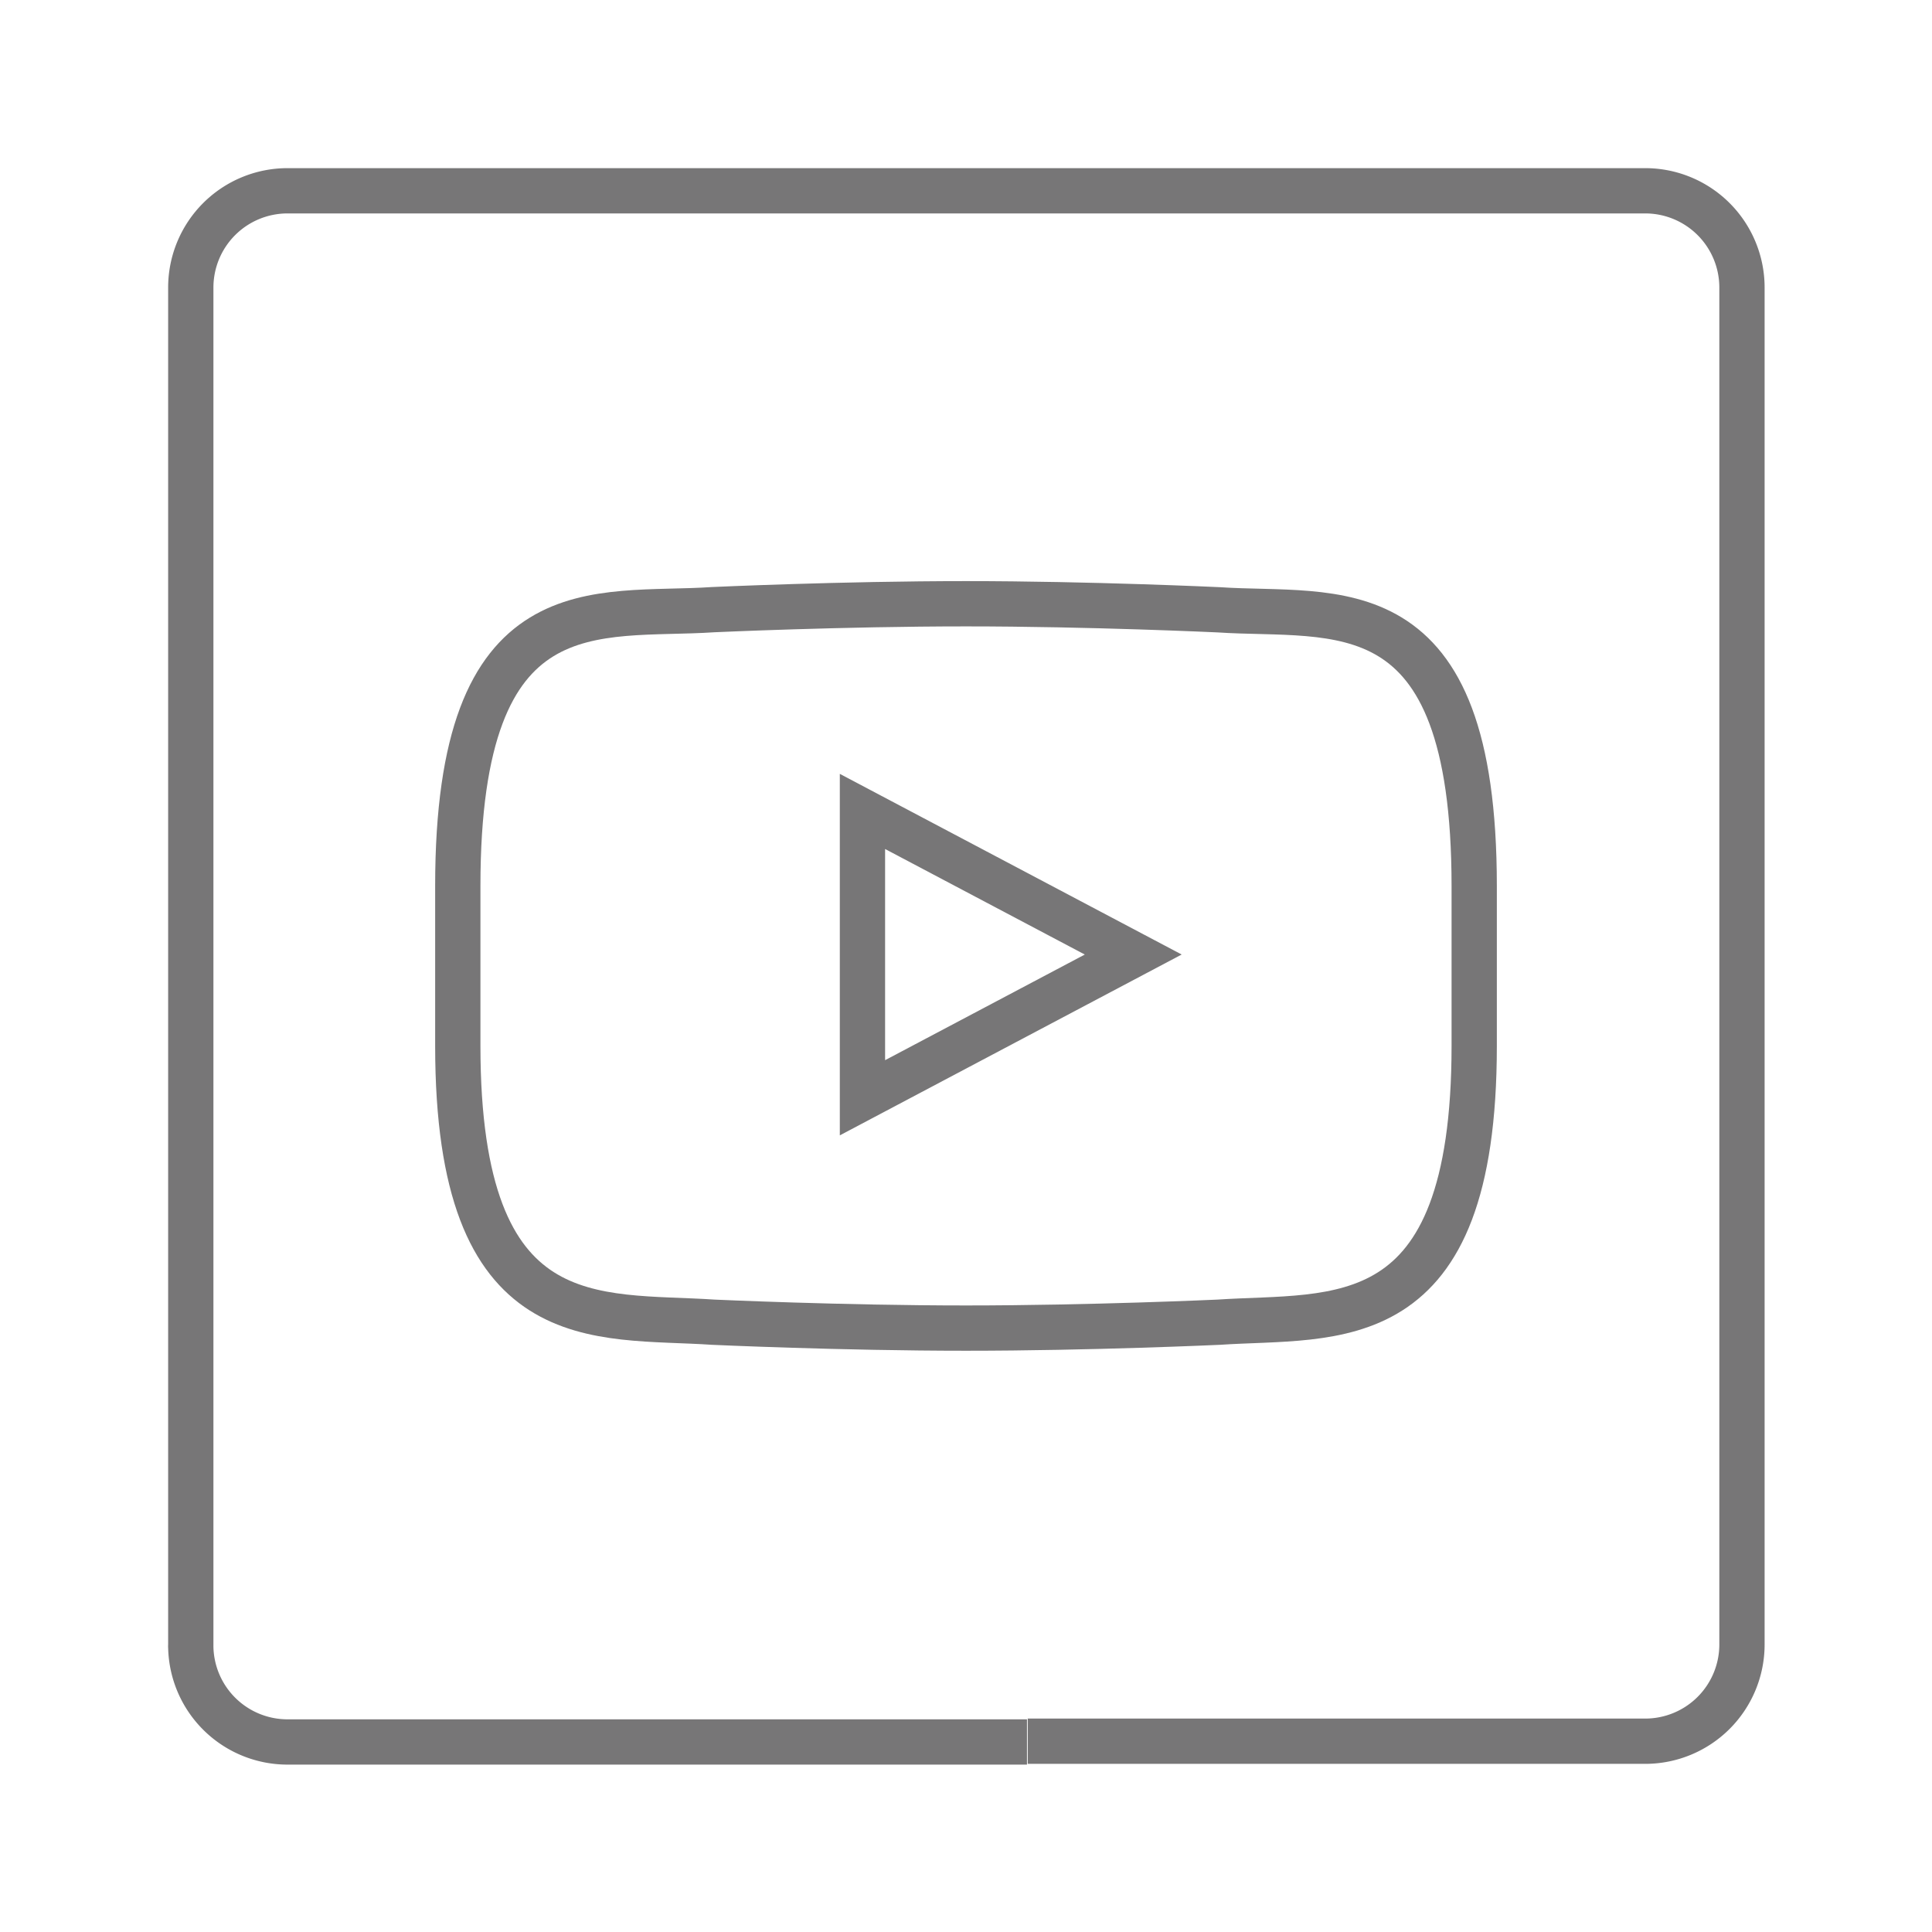
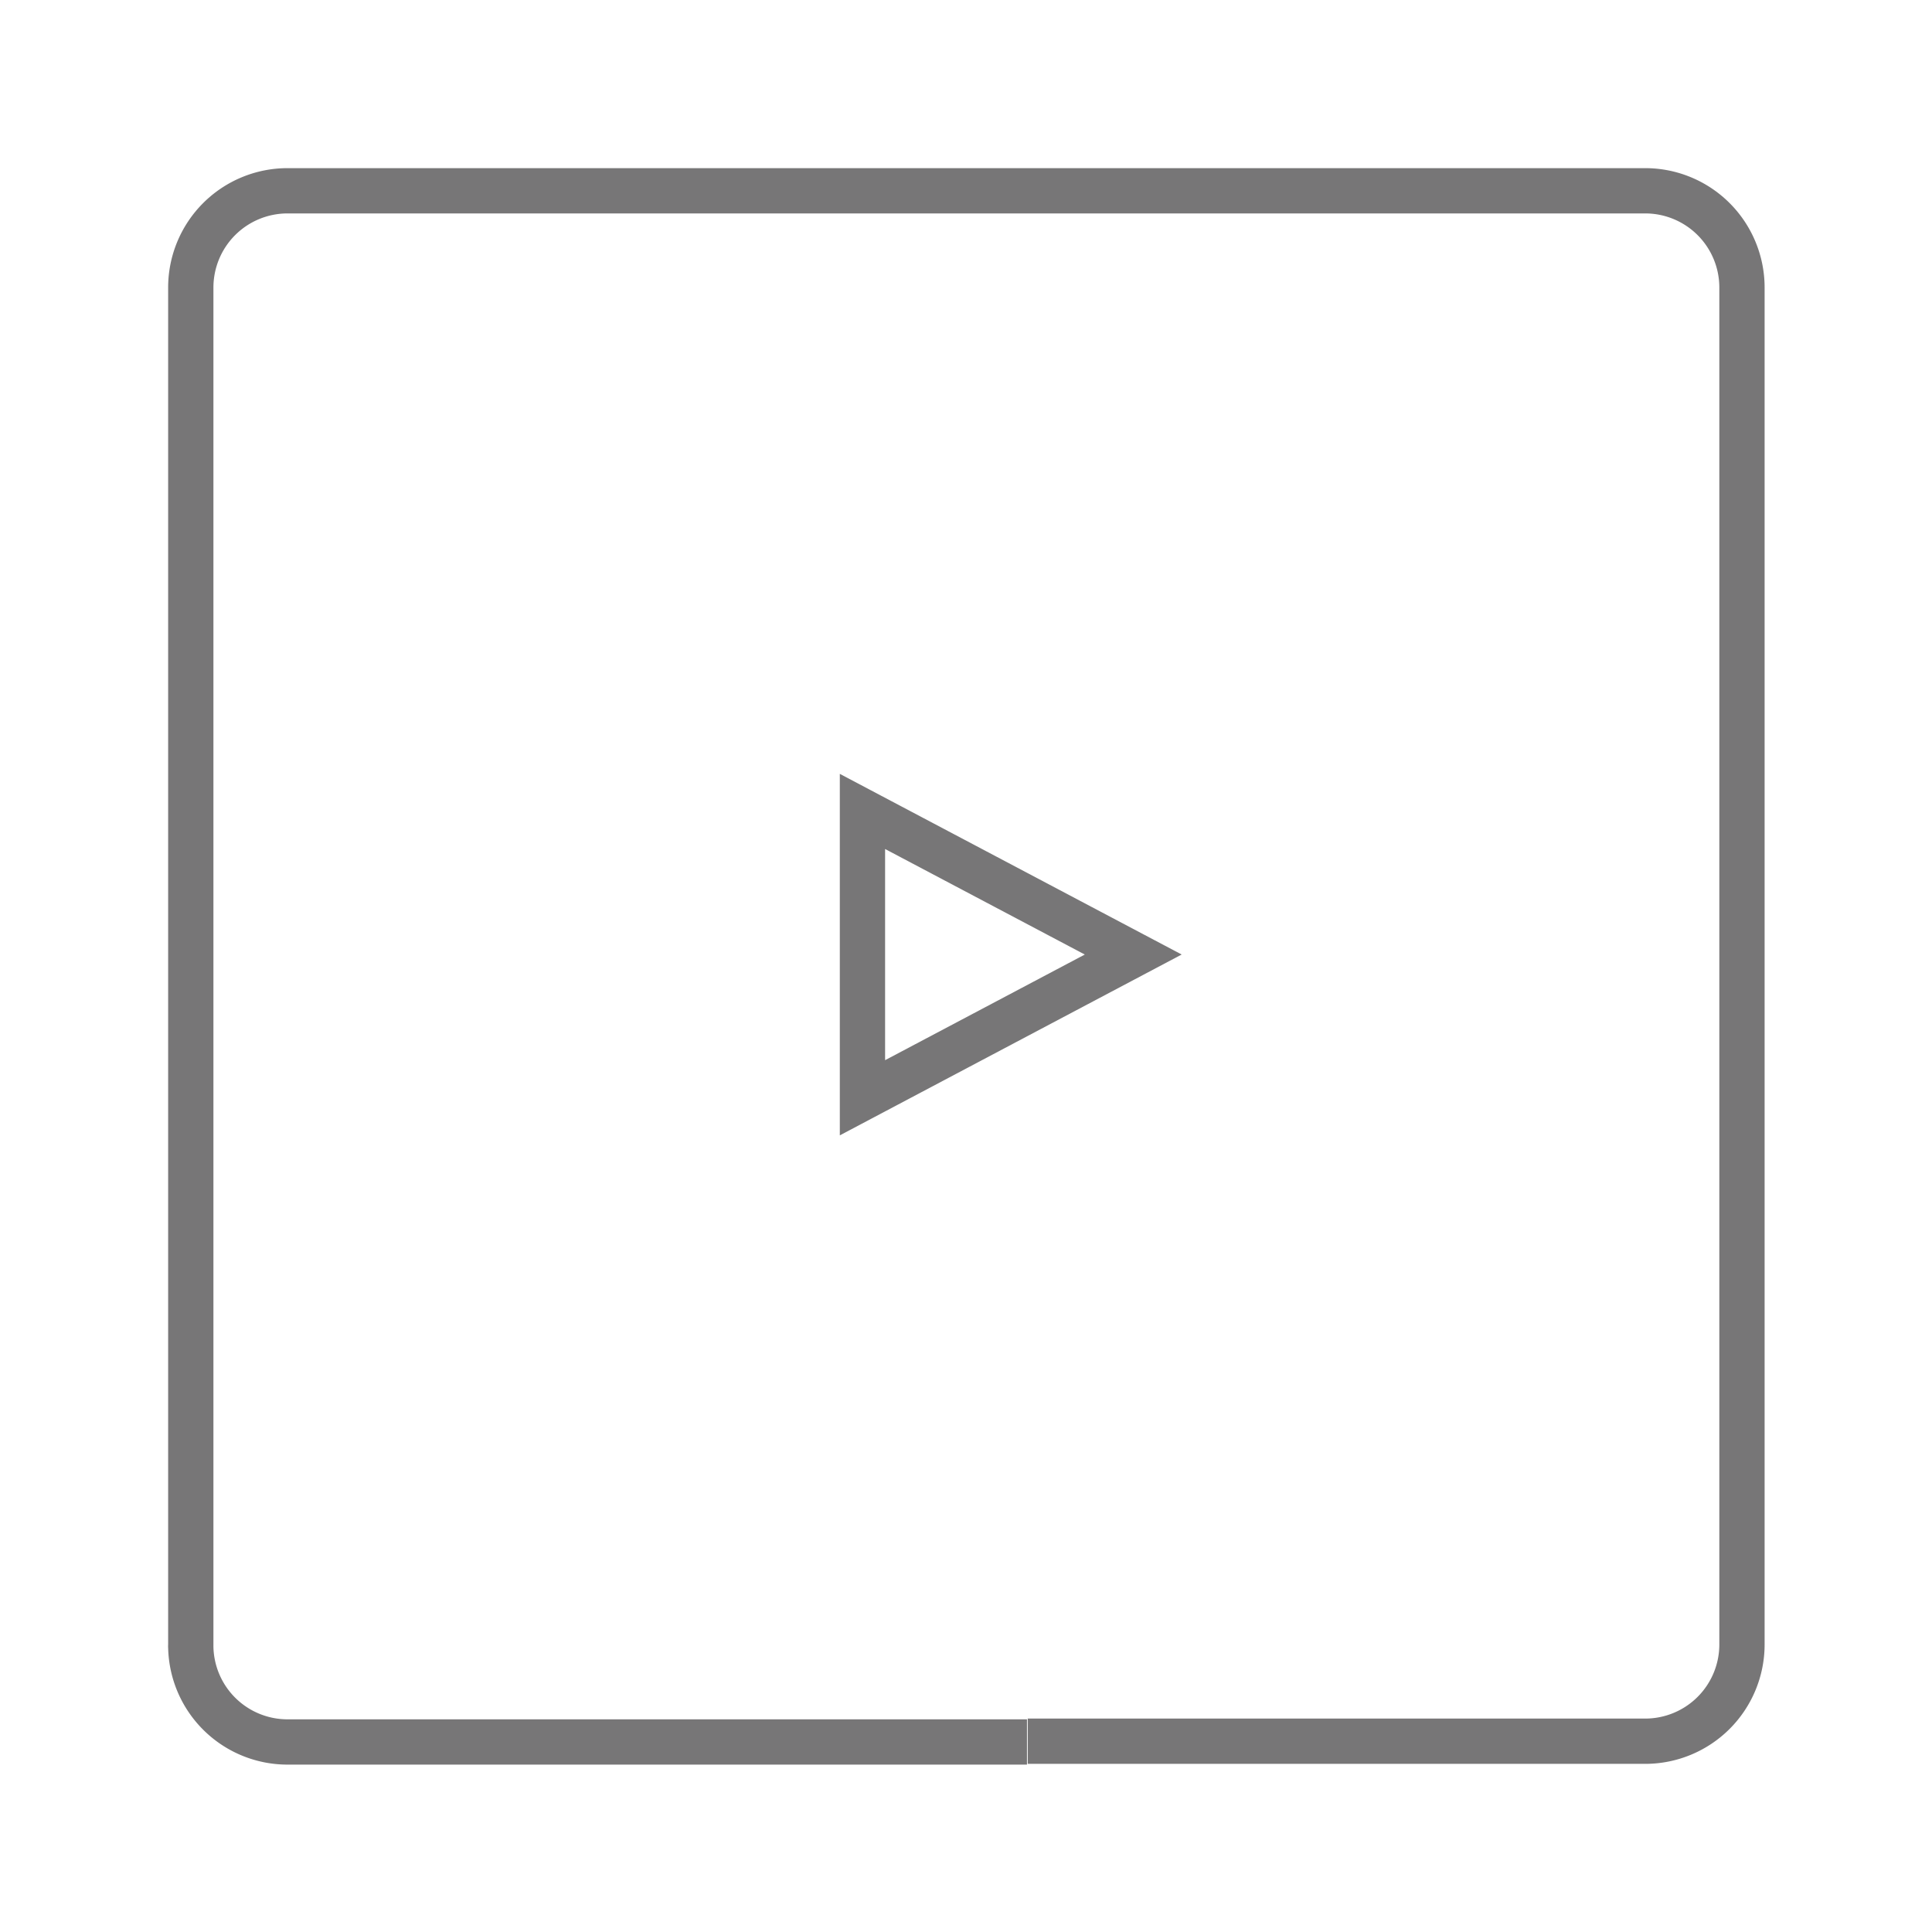
<svg xmlns="http://www.w3.org/2000/svg" viewBox="0 0 128 128" aria-hidden="true" style="fill:rgba(0,0,0,0);" width="128px" height="128px">
  <defs>
    <linearGradient class="cerosgradient" data-cerosgradient="true" id="CerosGradient_id217de7837" gradientUnits="userSpaceOnUse" x1="50%" y1="100%" x2="50%" y2="0%">
      <stop offset="0%" stop-color="#d1d1d1" />
      <stop offset="100%" stop-color="#d1d1d1" />
    </linearGradient>
    <linearGradient />
    <style>.cls-1-63564e12a2ebc,.cls-2-63564e12a2ebc{fill:none;stroke:#777677;}.cls-2-63564e12a2ebc{stroke-width:3px;}.cls-1-63564e12a2ebc{stroke-width:3px;}</style>
  </defs>
  <g id="Layer_163564e12a2ebc" data-name="Layer 1">
    <path class="cls-1-63564e12a2ebc" d="M68.09,115.36H109a6.41,6.41,0,0,0,6.41-6.41V19.05A6.41,6.41,0,0,0,109,12.64H19.05a6.41,6.41,0,0,0-6.41,6.41V109a.57.57,0,0,0,0,.13,6.41,6.41,0,0,0,6.4,6.28h49" style="fill:rgba(0,0,0,0);" />
    <polygon class="cls-2-63564e12a2ebc" points="57.14 53.76 57.14 72.73 75.08 63.24 57.14 53.76" style="fill:rgba(0,0,0,0);" />
-     <path class="cls-2-63564e12a2ebc" d="M64,40c-8.24,0-16.73.39-16.73.39-7.76.52-16.94-1.81-16.94,18.31V69.29c0,19.47,9.18,17.79,16.94,18.31,0,0,8.49.39,16.73.39s16.73-.39,16.73-.39c7.76-.52,16.94,1.16,16.94-18.31V58.71c0-20.12-9.18-17.79-16.94-18.31C80.73,40.4,72.24,40,64,40Z" style="fill:rgba(0,0,0,0);" />
  </g>
</svg>